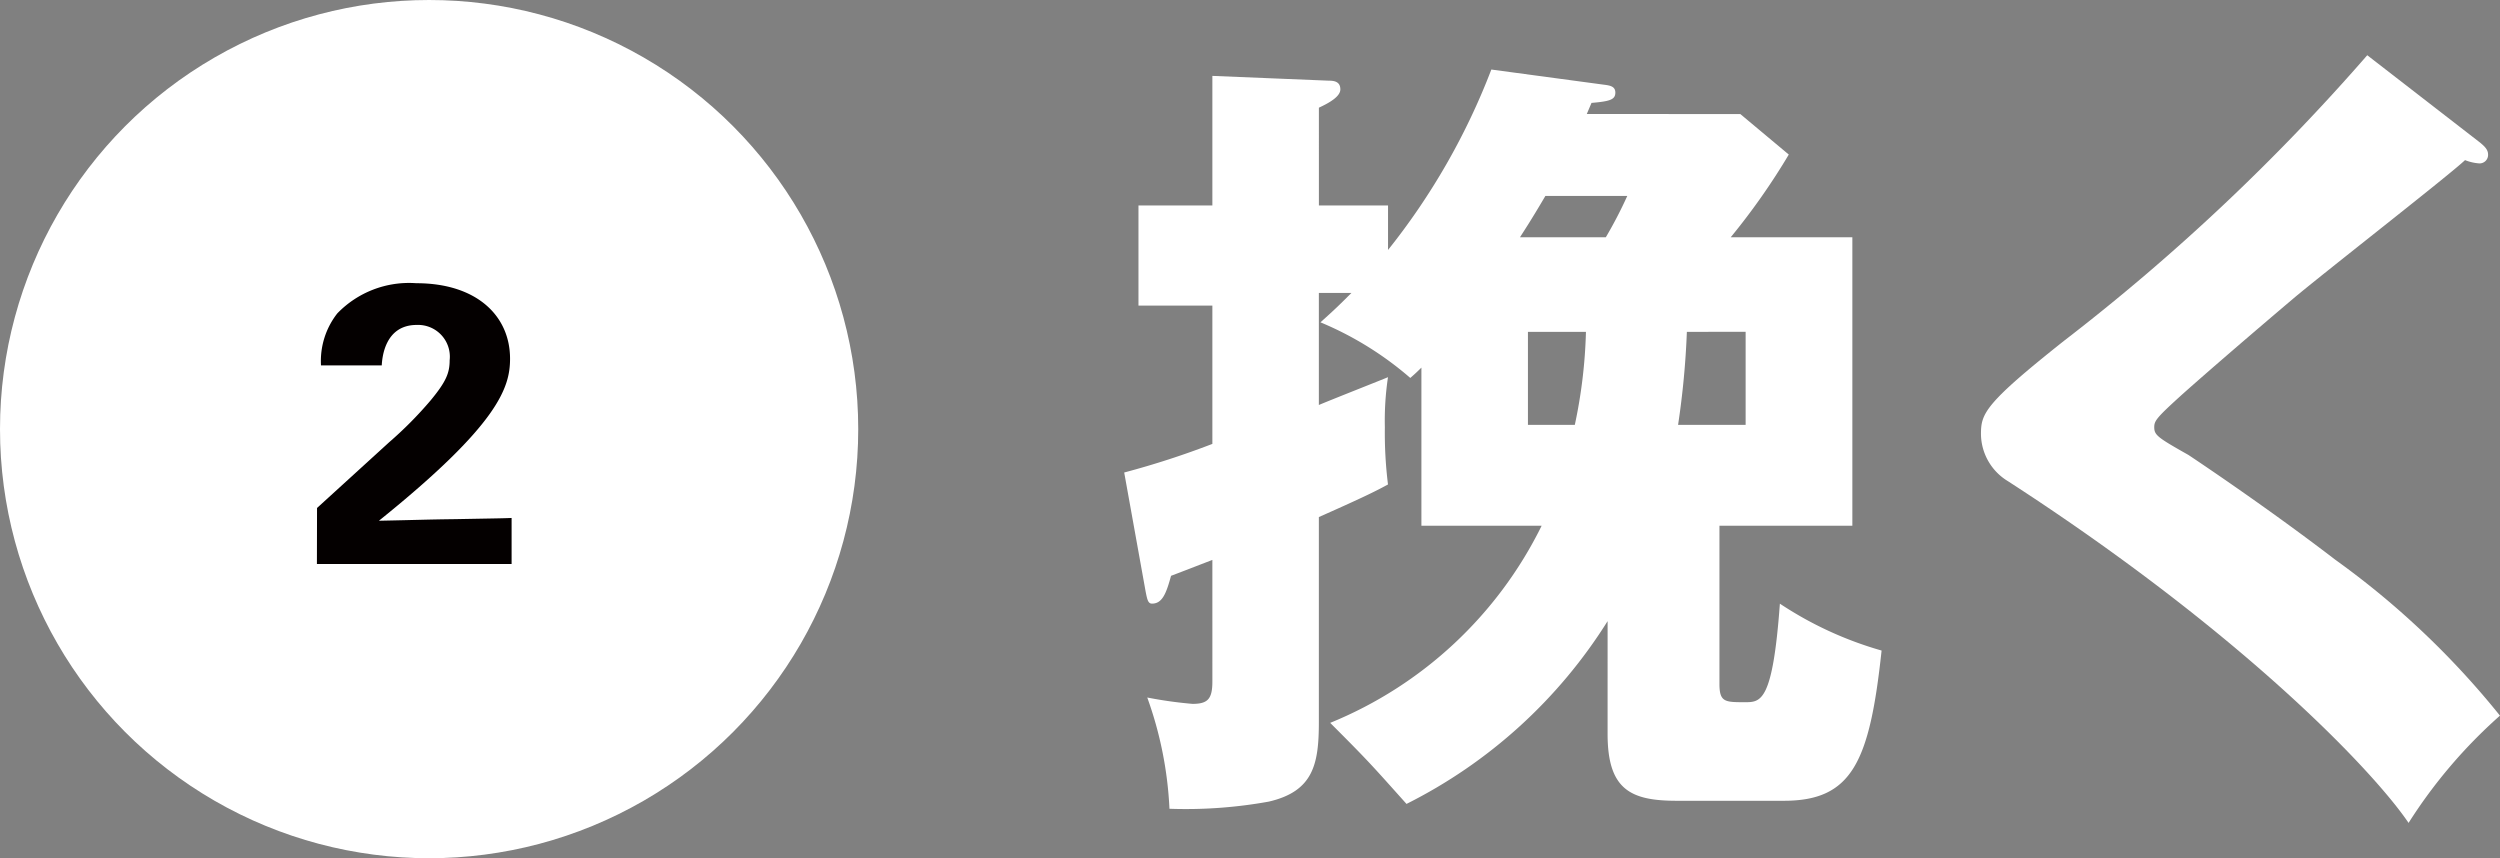
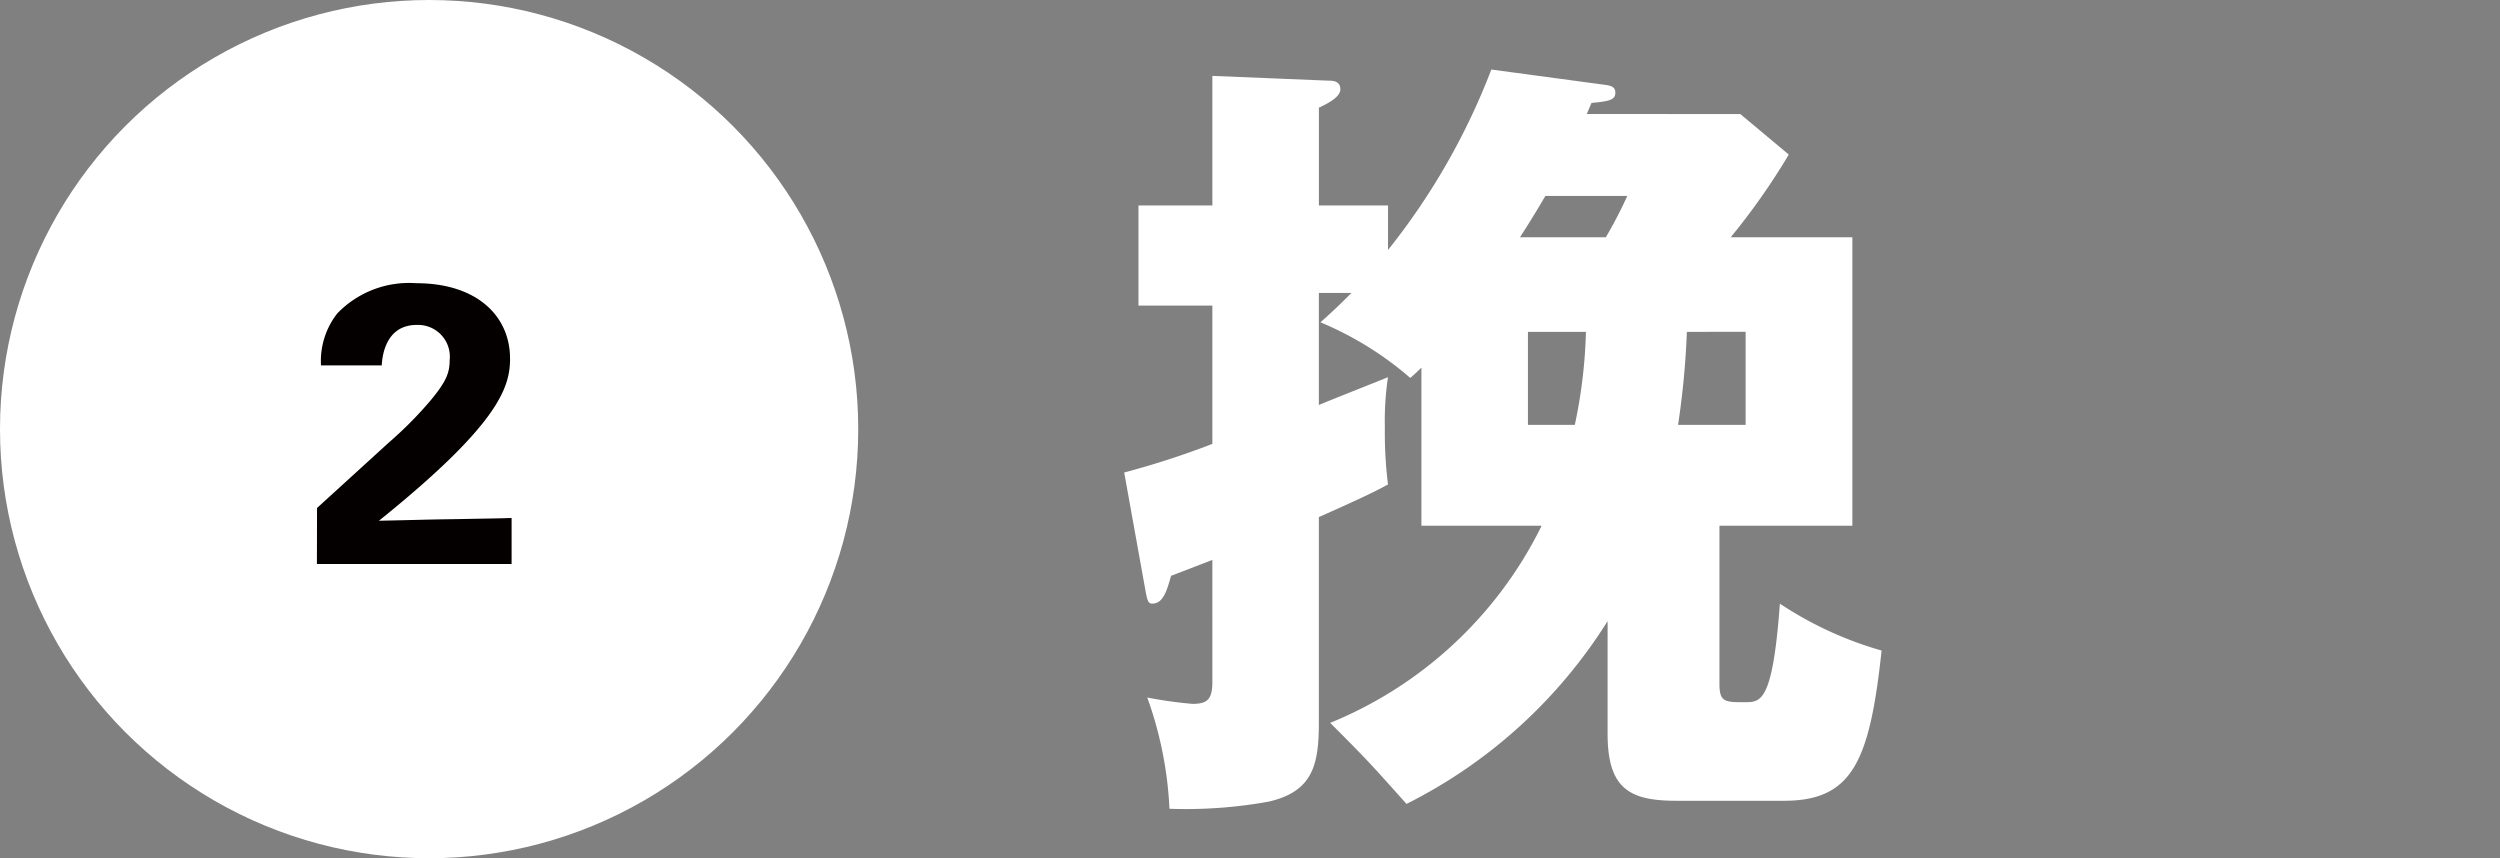
<svg xmlns="http://www.w3.org/2000/svg" id="レイヤー_1" data-name="レイヤー 1" width="62.92" height="21.6" viewBox="0 0 62.92 21.6">
  <rect x="0" y="0" width="62.92" height="21.6" fill="#808080" stroke="none" />
  <defs>
    <style>.cls-1{fill:#fff;}.cls-2{fill:#040000;}</style>
  </defs>
  <circle class="cls-1" cx="10.8" cy="10.8" r="10.8" />
  <path class="cls-2" d="M7.979,12.785l1.809-1.649a9.658,9.658,0,0,0,1.05-1.059c.389-.47.479-.69.479-1.01a.8.8,0,0,0-.829-.889c-.8,0-.87.819-.88,1.019H8.079a1.94,1.94,0,0,1,.41-1.309,2.509,2.509,0,0,1,1.988-.76c1.52,0,2.36.82,2.36,1.9,0,.72-.281,1.649-3.3,4.078,1.01-.02,1.13-.03,1.919-.04,1.069-.02,1.189-.02,1.42-.03v1.159h-4.9Z" />
  <path class="cls-1" d="M35.774,13.232V9.252c-.06.059-.14.14-.28.26a8.351,8.351,0,0,0-2.261-1.4c.381-.34.521-.48.78-.74h-.82v2.821c.28-.12,1.6-.64,1.74-.7a7.361,7.361,0,0,0-.079,1.26,10.508,10.508,0,0,0,.079,1.44c-.259.14-.519.28-1.74.82v5.162c0,1.06-.14,1.74-1.26,2a11.722,11.722,0,0,1-2.5.18,9.524,9.524,0,0,0-.559-2.8,10.631,10.631,0,0,0,1.139.16c.381,0,.5-.12.5-.56V14.092c-.519.2-.62.241-1.04.4-.12.44-.219.7-.479.7-.1,0-.12-.1-.16-.3l-.54-3a21.474,21.474,0,0,0,2.219-.72V7.691h-1.86V5.171h1.86V1.91l2.921.12c.141,0,.3.02.3.22,0,.18-.279.34-.54.46V5.171h1.74v1.12a17.034,17.034,0,0,0,2.6-4.541l2.821.38c.16.02.3.04.3.2,0,.18-.14.22-.6.26l-.119.28H43.8l1.22,1.02a16.927,16.927,0,0,1-1.461,2.081h3.061v7.261H43.275v3.981c0,.46.141.46.641.46.4,0,.7,0,.88-2.48a9.171,9.171,0,0,0,2.56,1.18c-.3,2.8-.74,3.781-2.46,3.781H42.2c-1.16,0-1.74-.28-1.74-1.68V15.633a12.67,12.67,0,0,1-5.061,4.6c-.86-.96-.94-1.06-1.921-2.04A10.244,10.244,0,0,0,38.8,13.232Zm3.12-8.3c-.4.68-.54.88-.639,1.04h2.16a10.943,10.943,0,0,0,.54-1.04Zm-.439,3.42v2.341h1.18a12.673,12.673,0,0,0,.28-2.341Zm4,0a21.091,21.091,0,0,1-.221,2.341h1.7V8.351Z" />
-   <path class="cls-1" d="M62.42,3.59c.12.1.2.18.2.3a.214.214,0,0,1-.24.221,1.19,1.19,0,0,1-.34-.081c-.4.381-3.661,2.921-4.341,3.5-.921.78-2.041,1.741-2.781,2.4-.64.58-.7.66-.7.82,0,.2.08.26.86.7.06.04,1.9,1.26,3.7,2.64a21.069,21.069,0,0,1,4.141,3.921,12.657,12.657,0,0,0-2.3,2.7c-.88-1.3-4.181-4.781-10.082-8.6a1.4,1.4,0,0,1-.68-1.18c0-.52.08-.76,2.1-2.361A52.812,52.812,0,0,0,59.579,1.39Z" />
</svg>